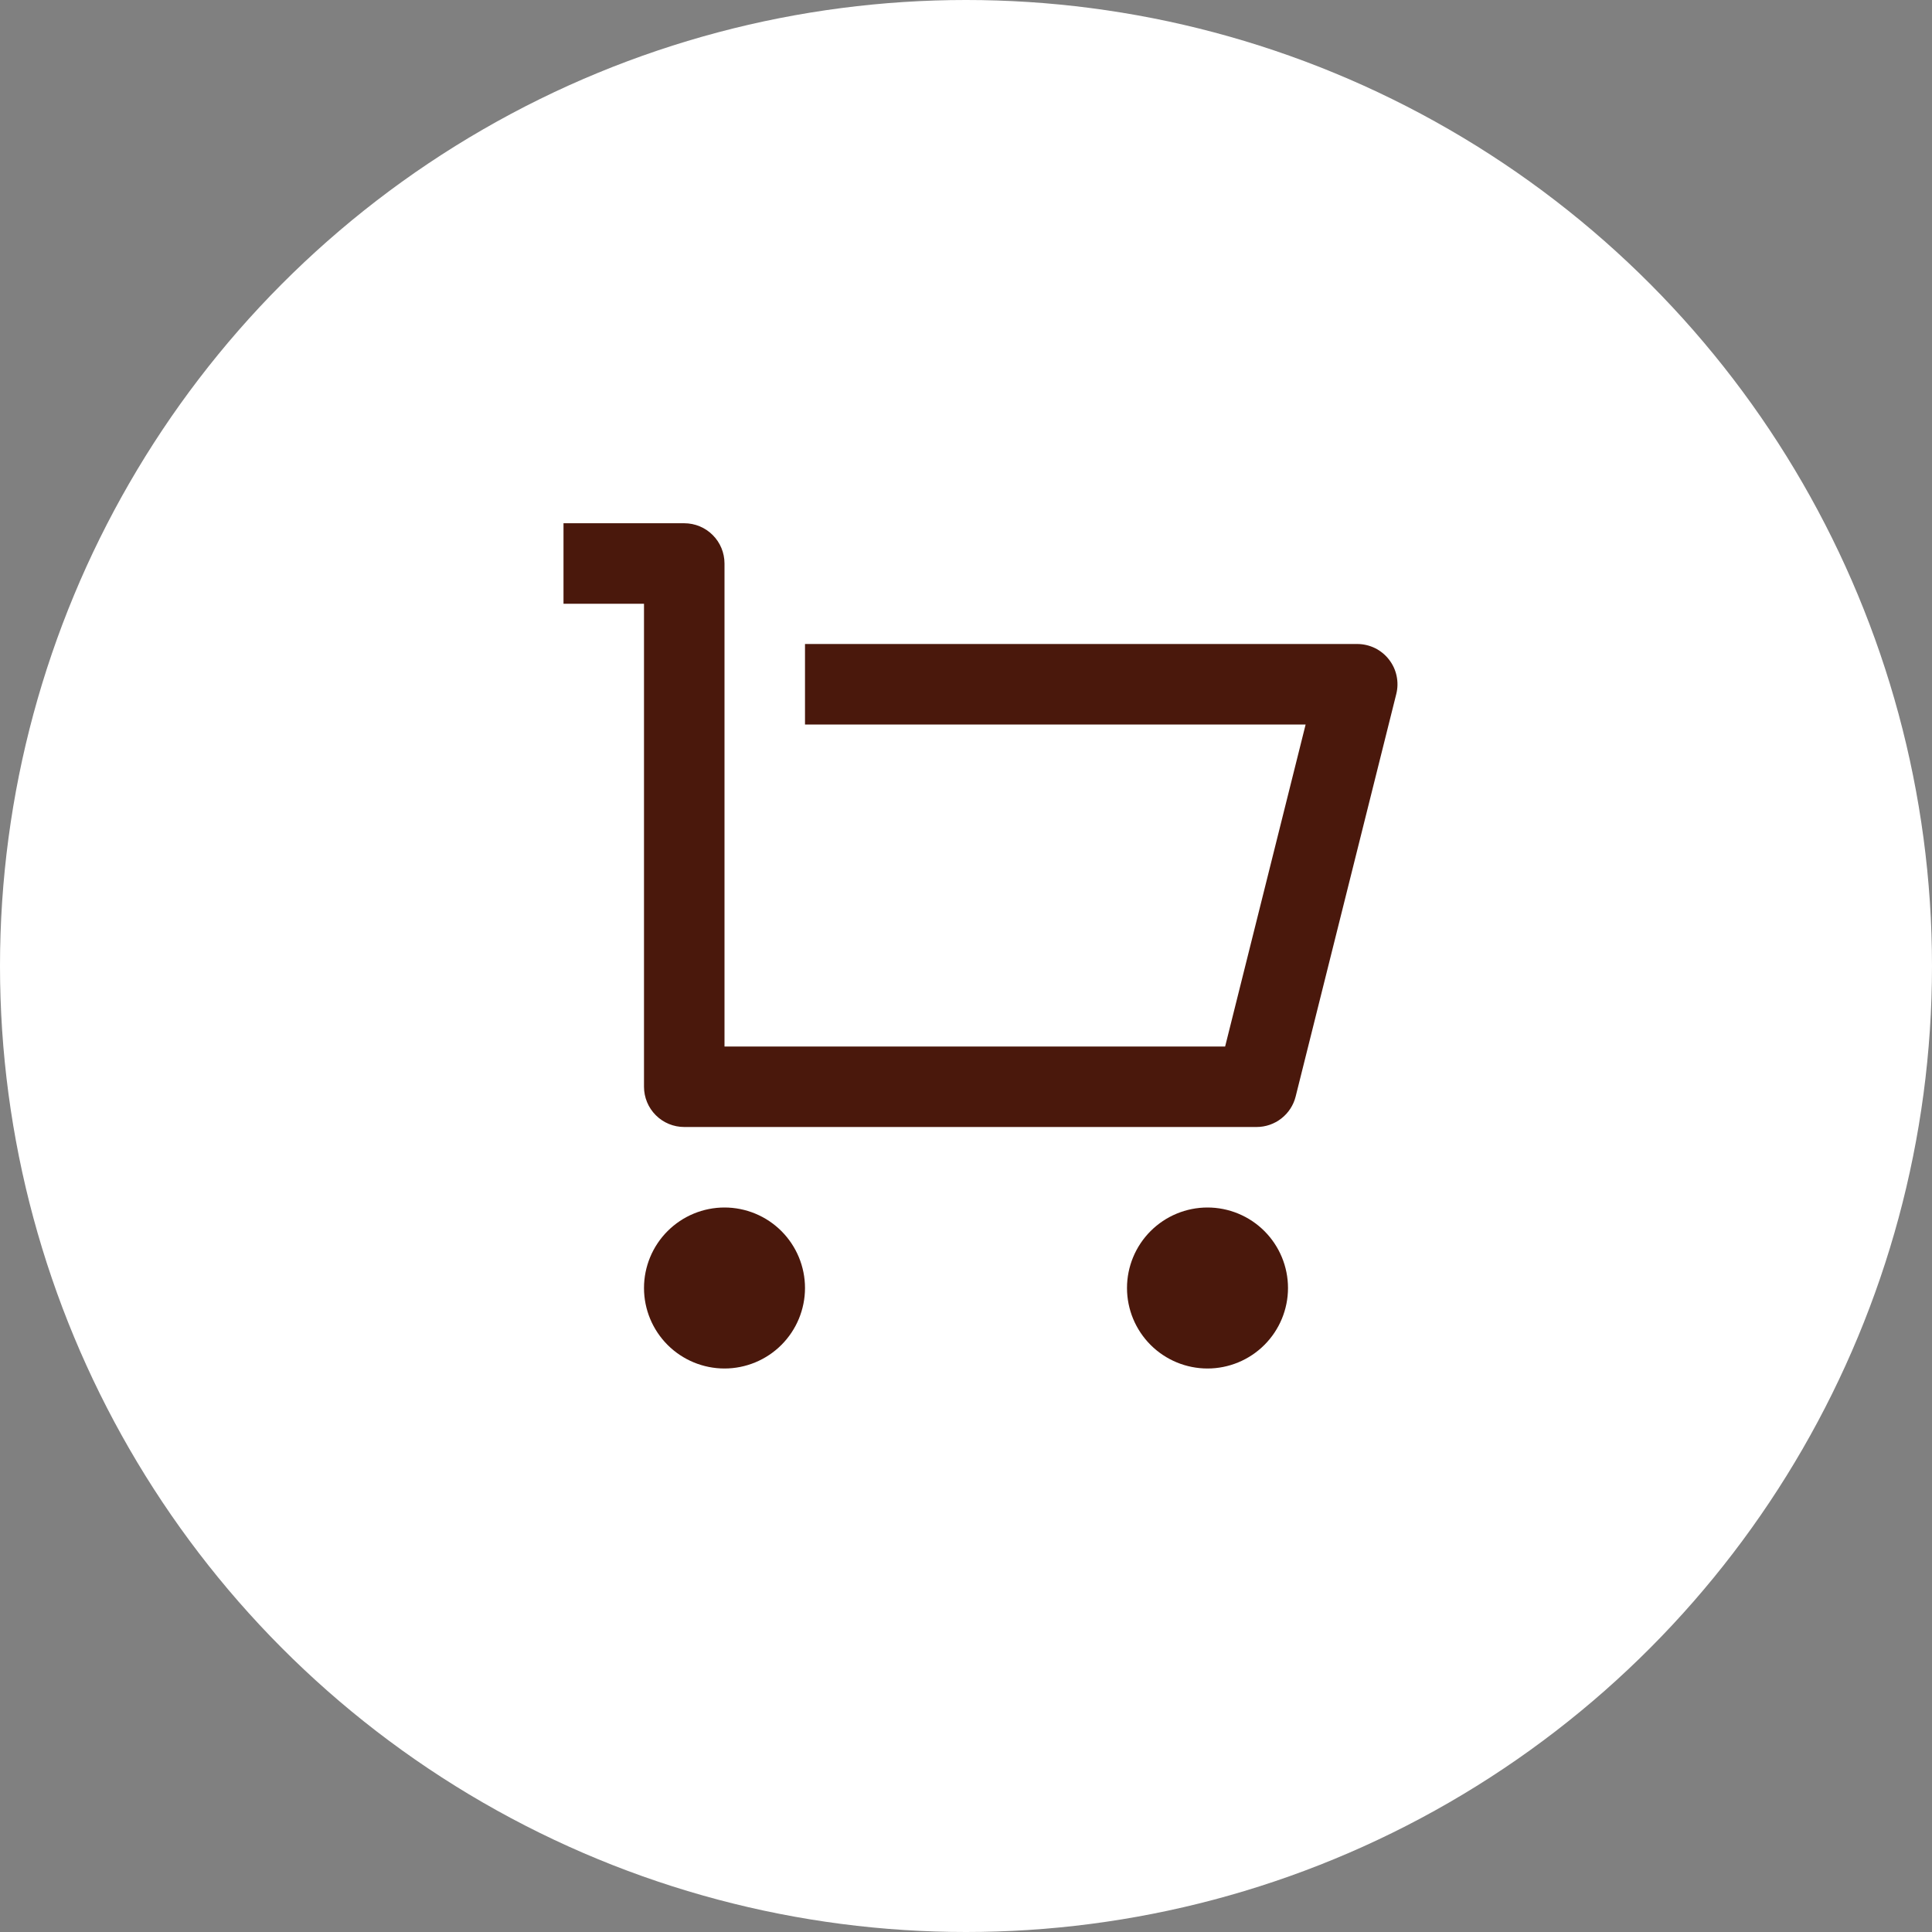
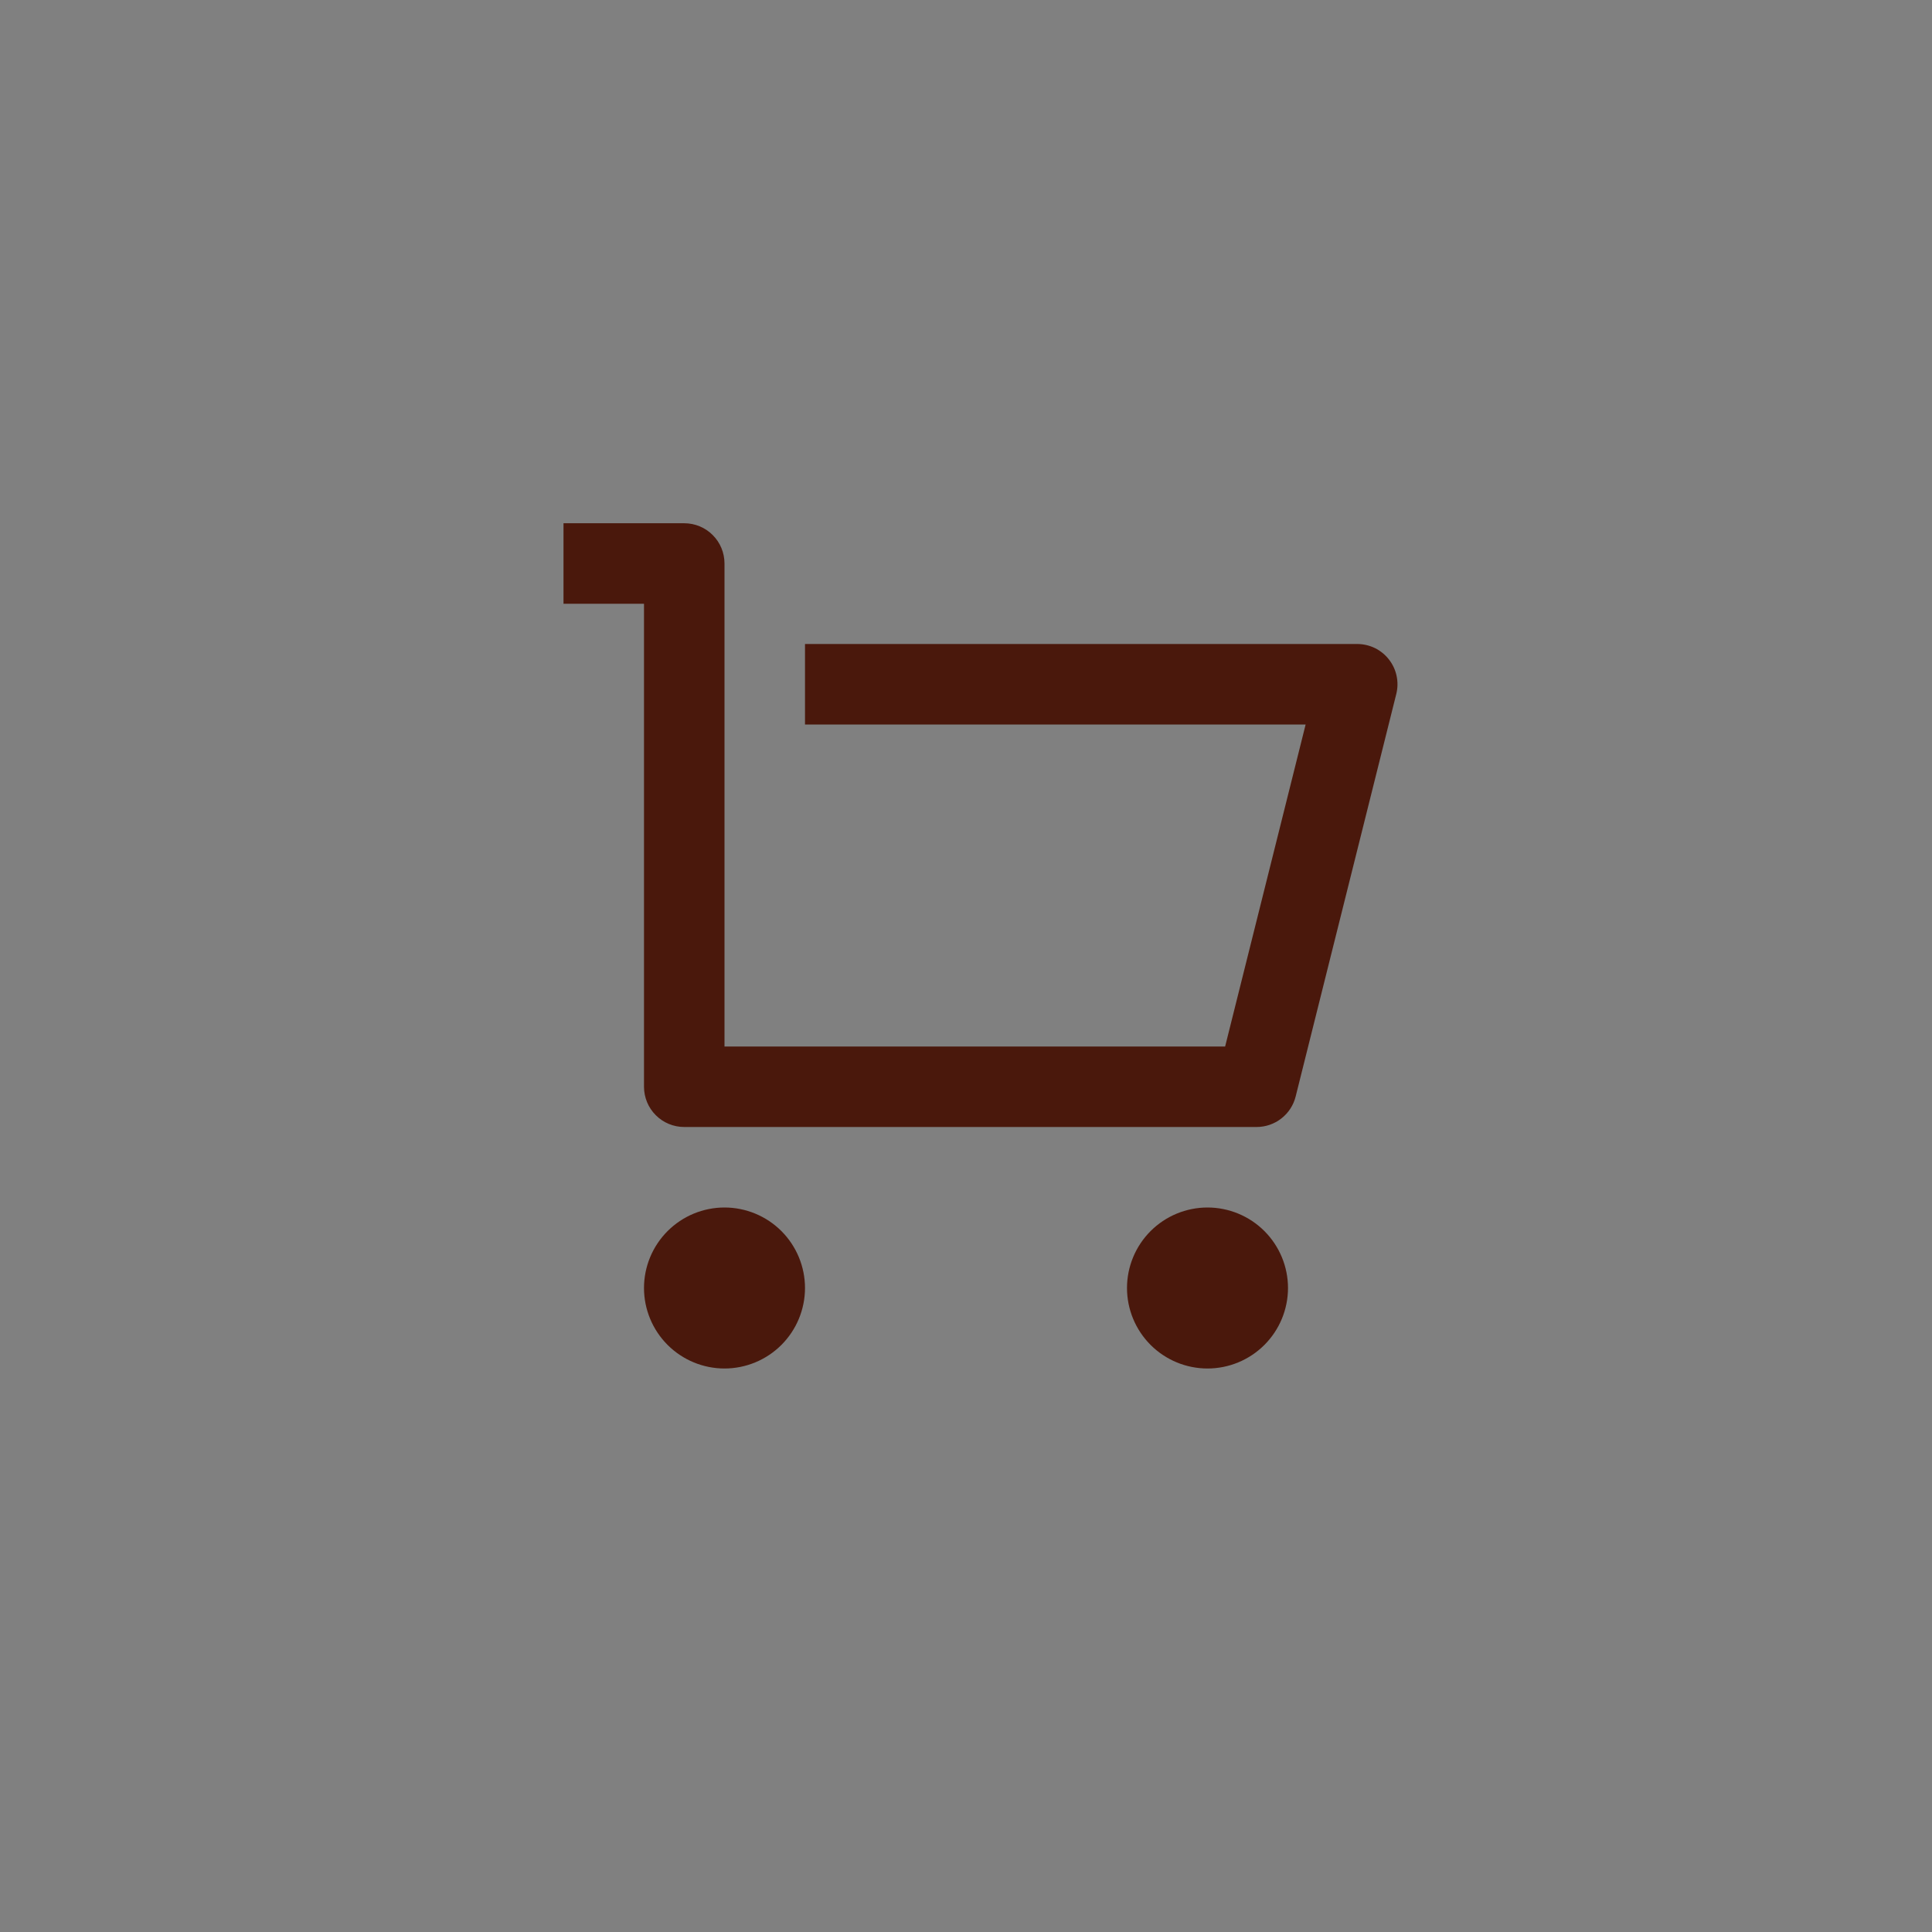
<svg xmlns="http://www.w3.org/2000/svg" width="48" height="48" viewBox="0 0 48 48" fill="none">
  <rect x="0" y="0" width="48" height="48" fill="#808080" stroke="none" />
-   <circle cx="24" cy="24" r="24" fill="white" />
  <path d="M16 27V15H14V13H17C17.265 13 17.52 13.105 17.707 13.293C17.895 13.48 18 13.735 18 14V26H30.438L32.438 18H20V16H33.72C33.872 16 34.022 16.035 34.159 16.101C34.295 16.168 34.415 16.265 34.508 16.385C34.602 16.505 34.667 16.644 34.698 16.793C34.73 16.942 34.727 17.096 34.69 17.243L32.19 27.243C32.136 27.459 32.011 27.651 31.835 27.788C31.66 27.925 31.443 28 31.22 28H17C16.735 28 16.48 27.895 16.293 27.707C16.105 27.52 16 27.265 16 27ZM18 34C17.47 34 16.961 33.789 16.586 33.414C16.211 33.039 16 32.53 16 32C16 31.47 16.211 30.961 16.586 30.586C16.961 30.211 17.47 30 18 30C18.53 30 19.039 30.211 19.414 30.586C19.789 30.961 20 31.47 20 32C20 32.53 19.789 33.039 19.414 33.414C19.039 33.789 18.53 34 18 34ZM30 34C29.47 34 28.961 33.789 28.586 33.414C28.211 33.039 28 32.53 28 32C28 31.47 28.211 30.961 28.586 30.586C28.961 30.211 29.47 30 30 30C30.53 30 31.039 30.211 31.414 30.586C31.789 30.961 32 31.47 32 32C32 32.53 31.789 33.039 31.414 33.414C31.039 33.789 30.53 34 30 34Z" fill="#4A180C" />
</svg>